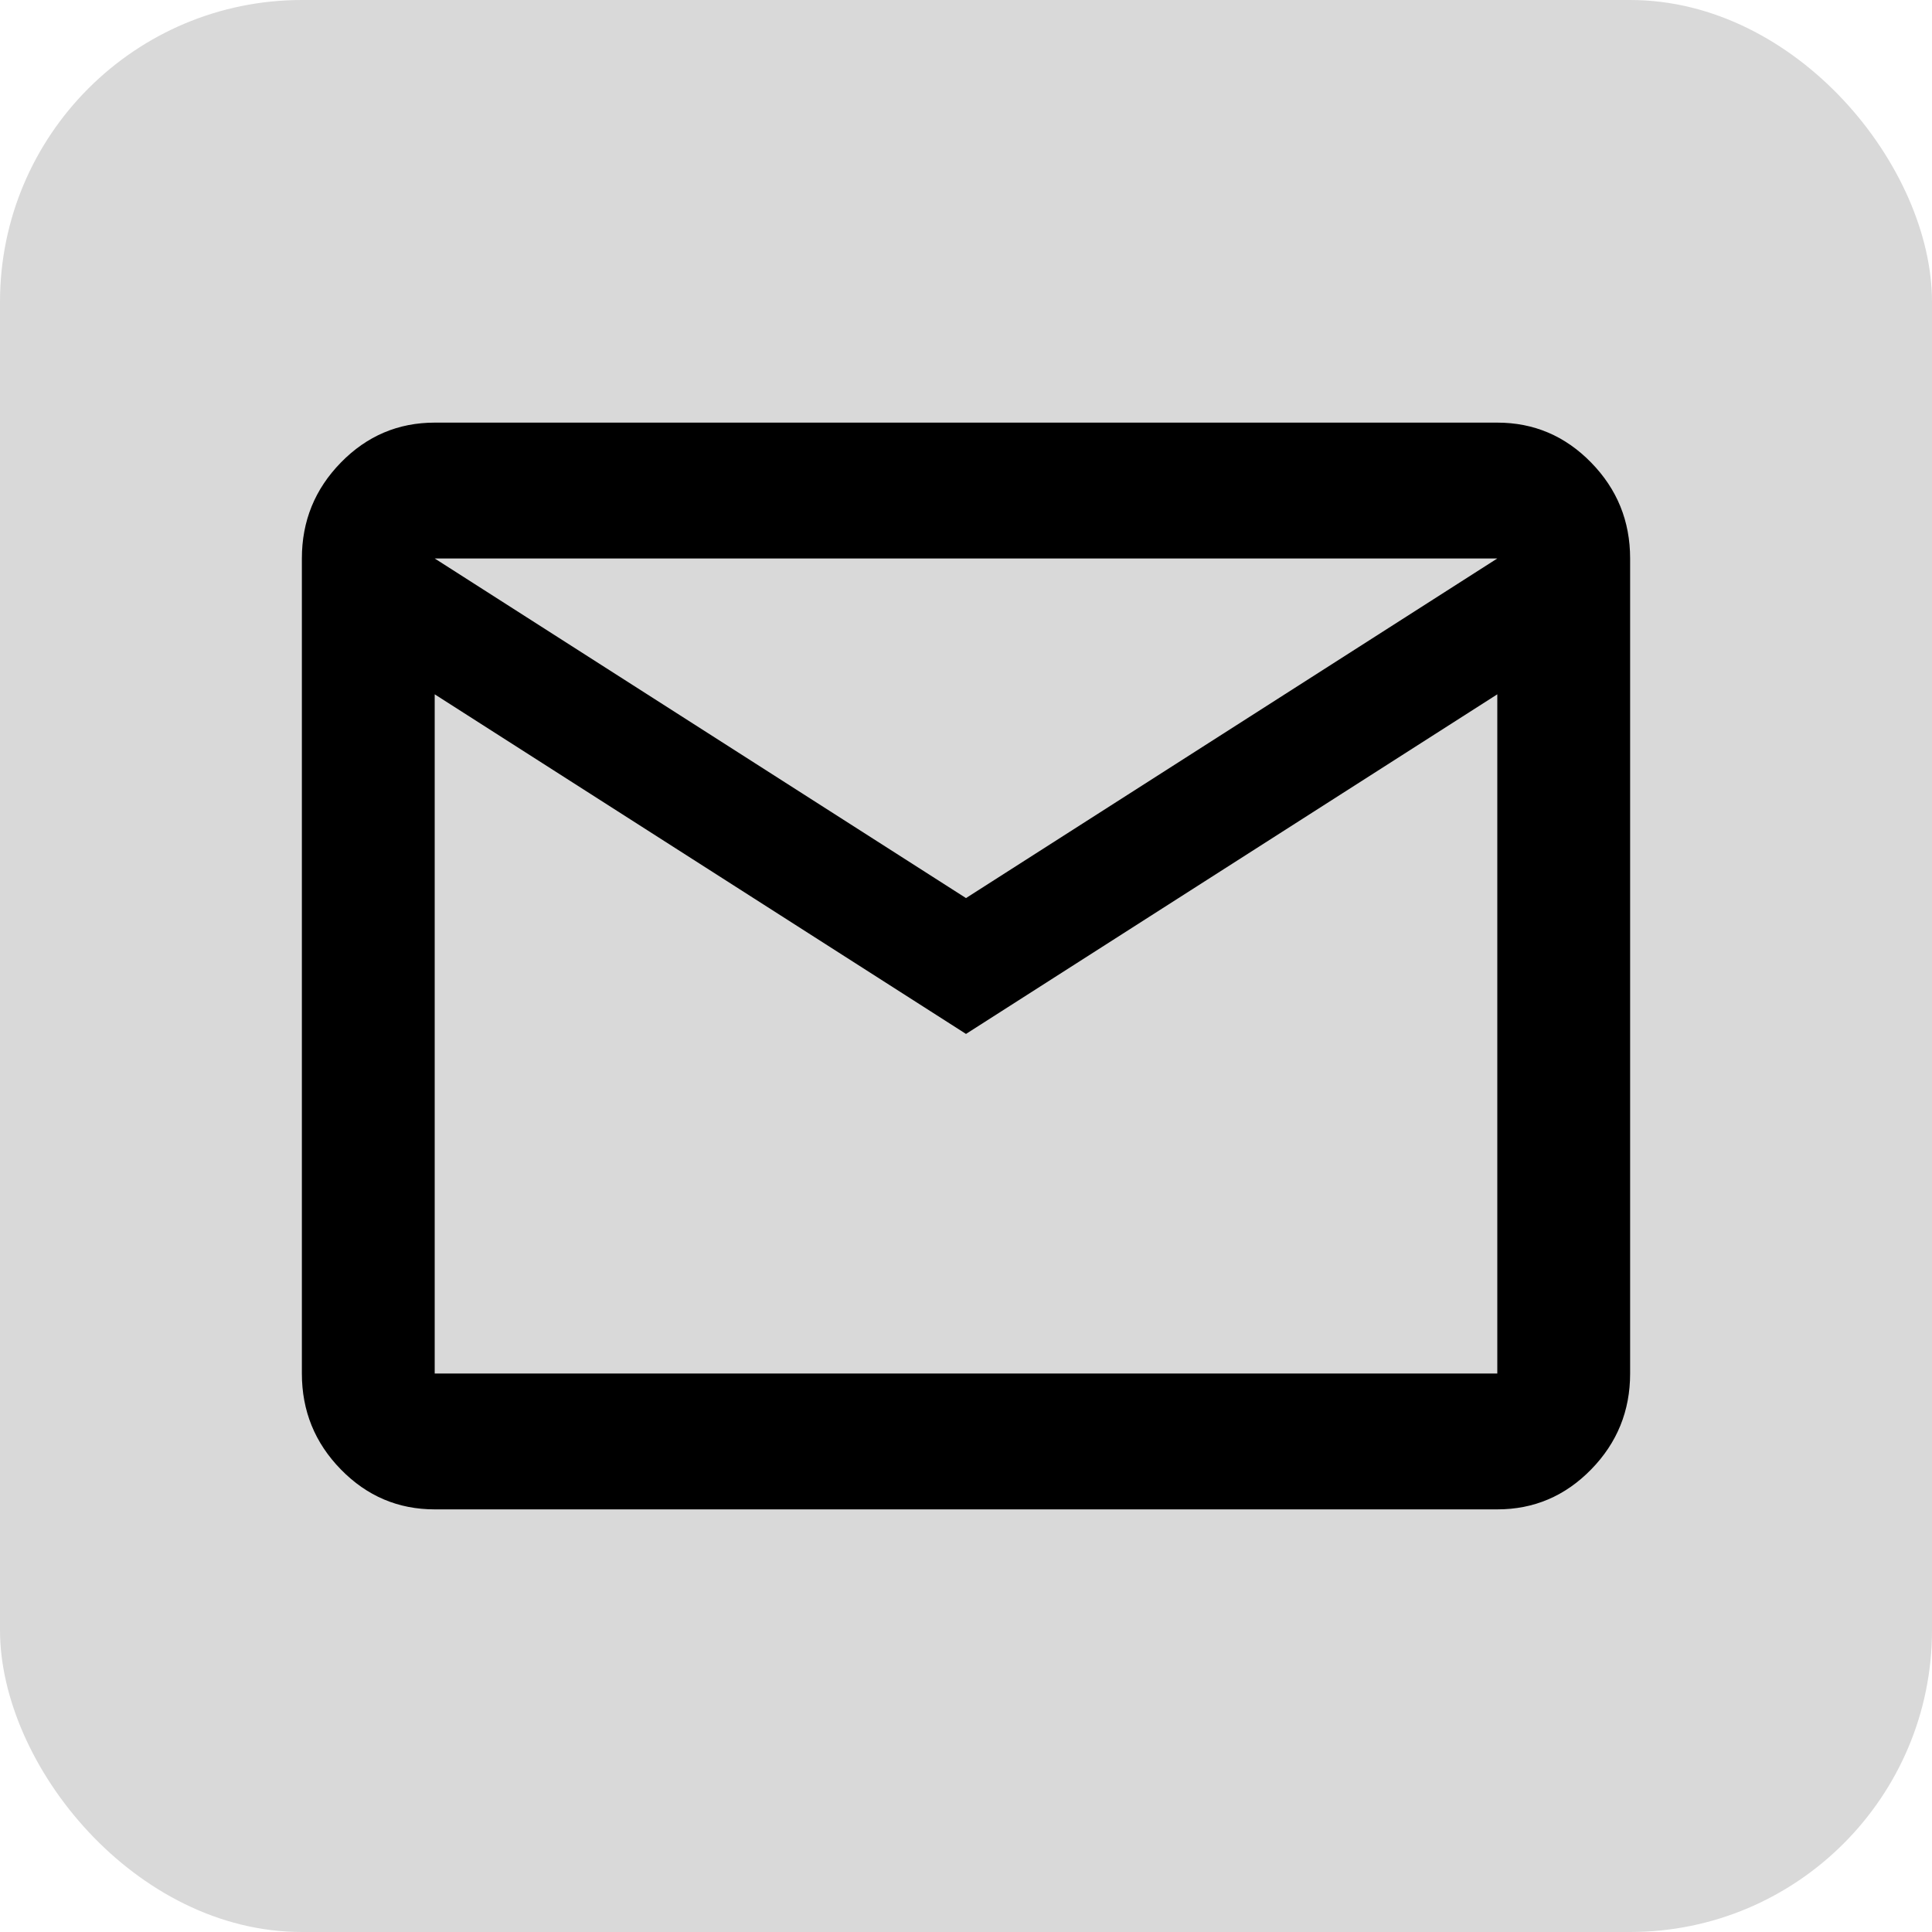
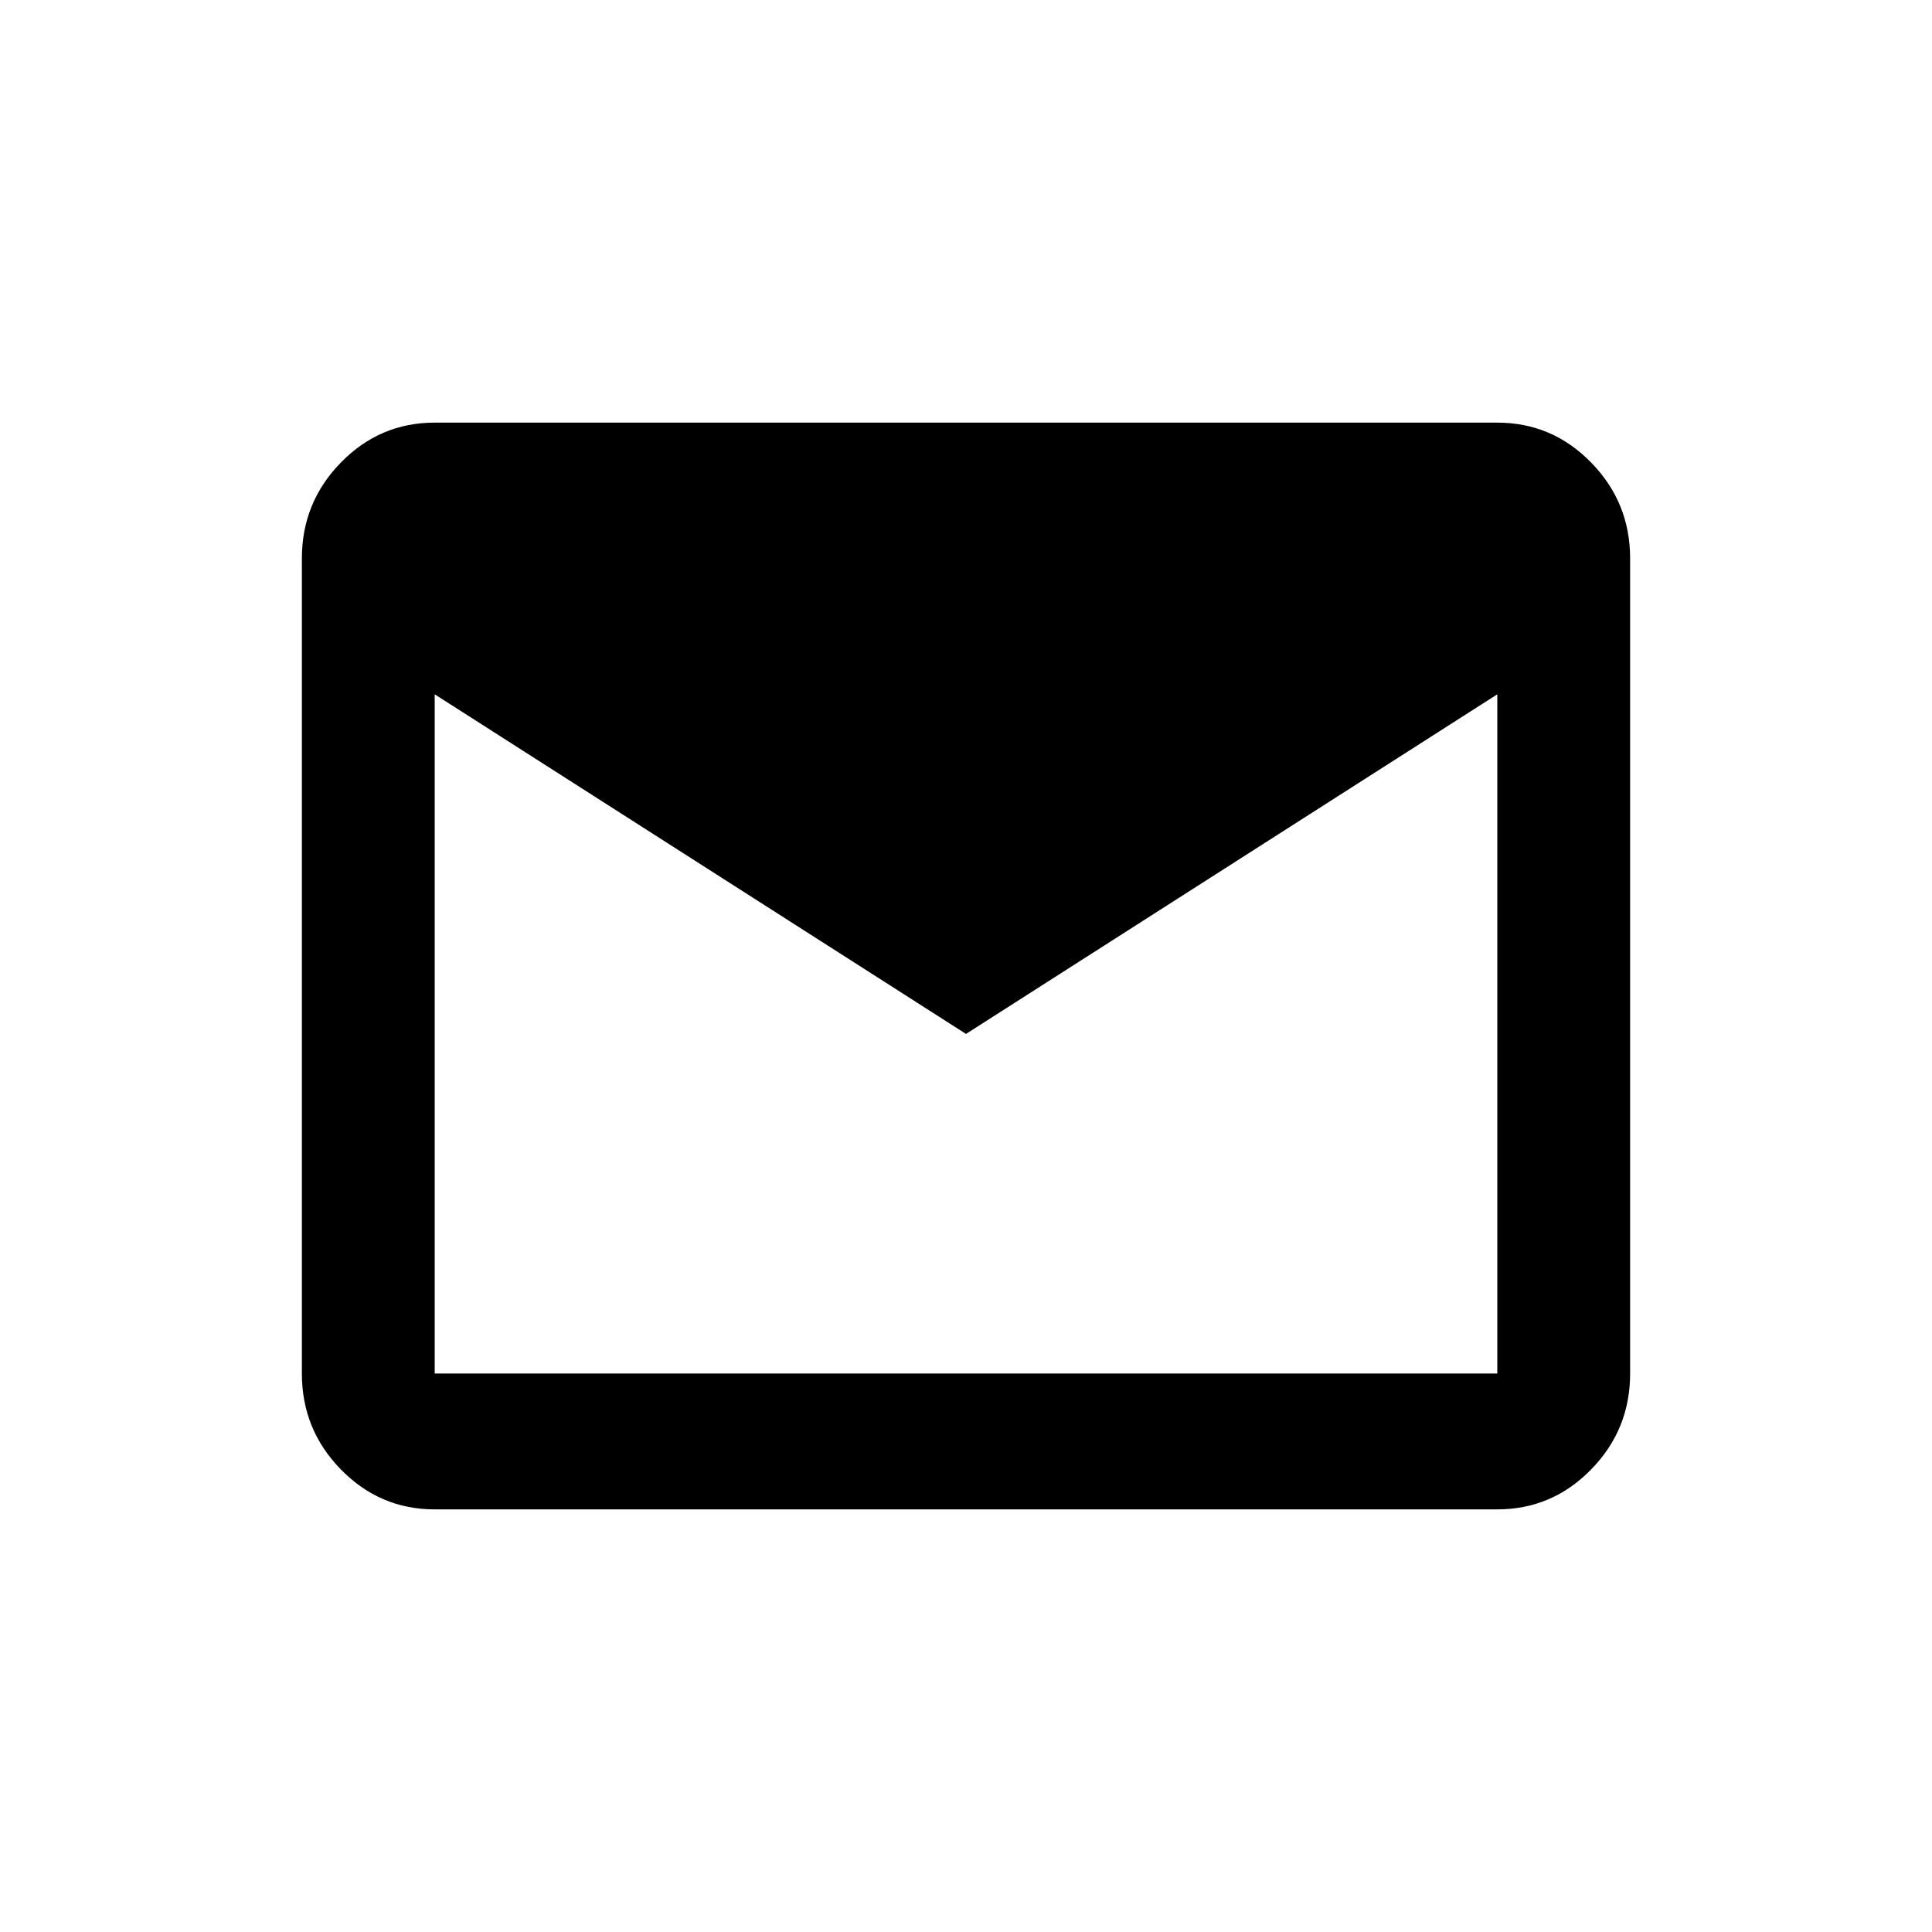
<svg xmlns="http://www.w3.org/2000/svg" width="32" height="32" viewBox="0 0 32 32" fill="none">
-   <rect width="32" height="32" rx="5" fill="#D9D9D9" />
-   <path d="M7.2 25C6.595 25 6.077 24.78 5.646 24.339C5.215 23.898 5 23.369 5 22.75V9.25C5 8.631 5.215 8.102 5.646 7.661C6.077 7.22 6.595 7 7.2 7H24.8C25.405 7 25.923 7.22 26.354 7.661C26.785 8.102 27 8.631 27 9.25V22.75C27 23.369 26.785 23.898 26.354 24.339C25.923 24.78 25.405 25 24.8 25H7.2ZM16 17.125L7.2 11.5V22.75H24.8V11.5L16 17.125ZM16 14.875L24.8 9.25H7.2L16 14.875ZM7.2 11.5V9.25V22.75V11.5Z" fill="black" />
+   <path d="M7.2 25C6.595 25 6.077 24.78 5.646 24.339C5.215 23.898 5 23.369 5 22.75V9.25C5 8.631 5.215 8.102 5.646 7.661C6.077 7.22 6.595 7 7.2 7H24.8C25.405 7 25.923 7.22 26.354 7.661C26.785 8.102 27 8.631 27 9.25V22.75C27 23.369 26.785 23.898 26.354 24.339C25.923 24.78 25.405 25 24.8 25H7.2ZM16 17.125L7.2 11.5V22.75H24.8V11.5L16 17.125ZM16 14.875L24.8 9.25L16 14.875ZM7.2 11.5V9.25V22.75V11.5Z" fill="black" />
</svg>